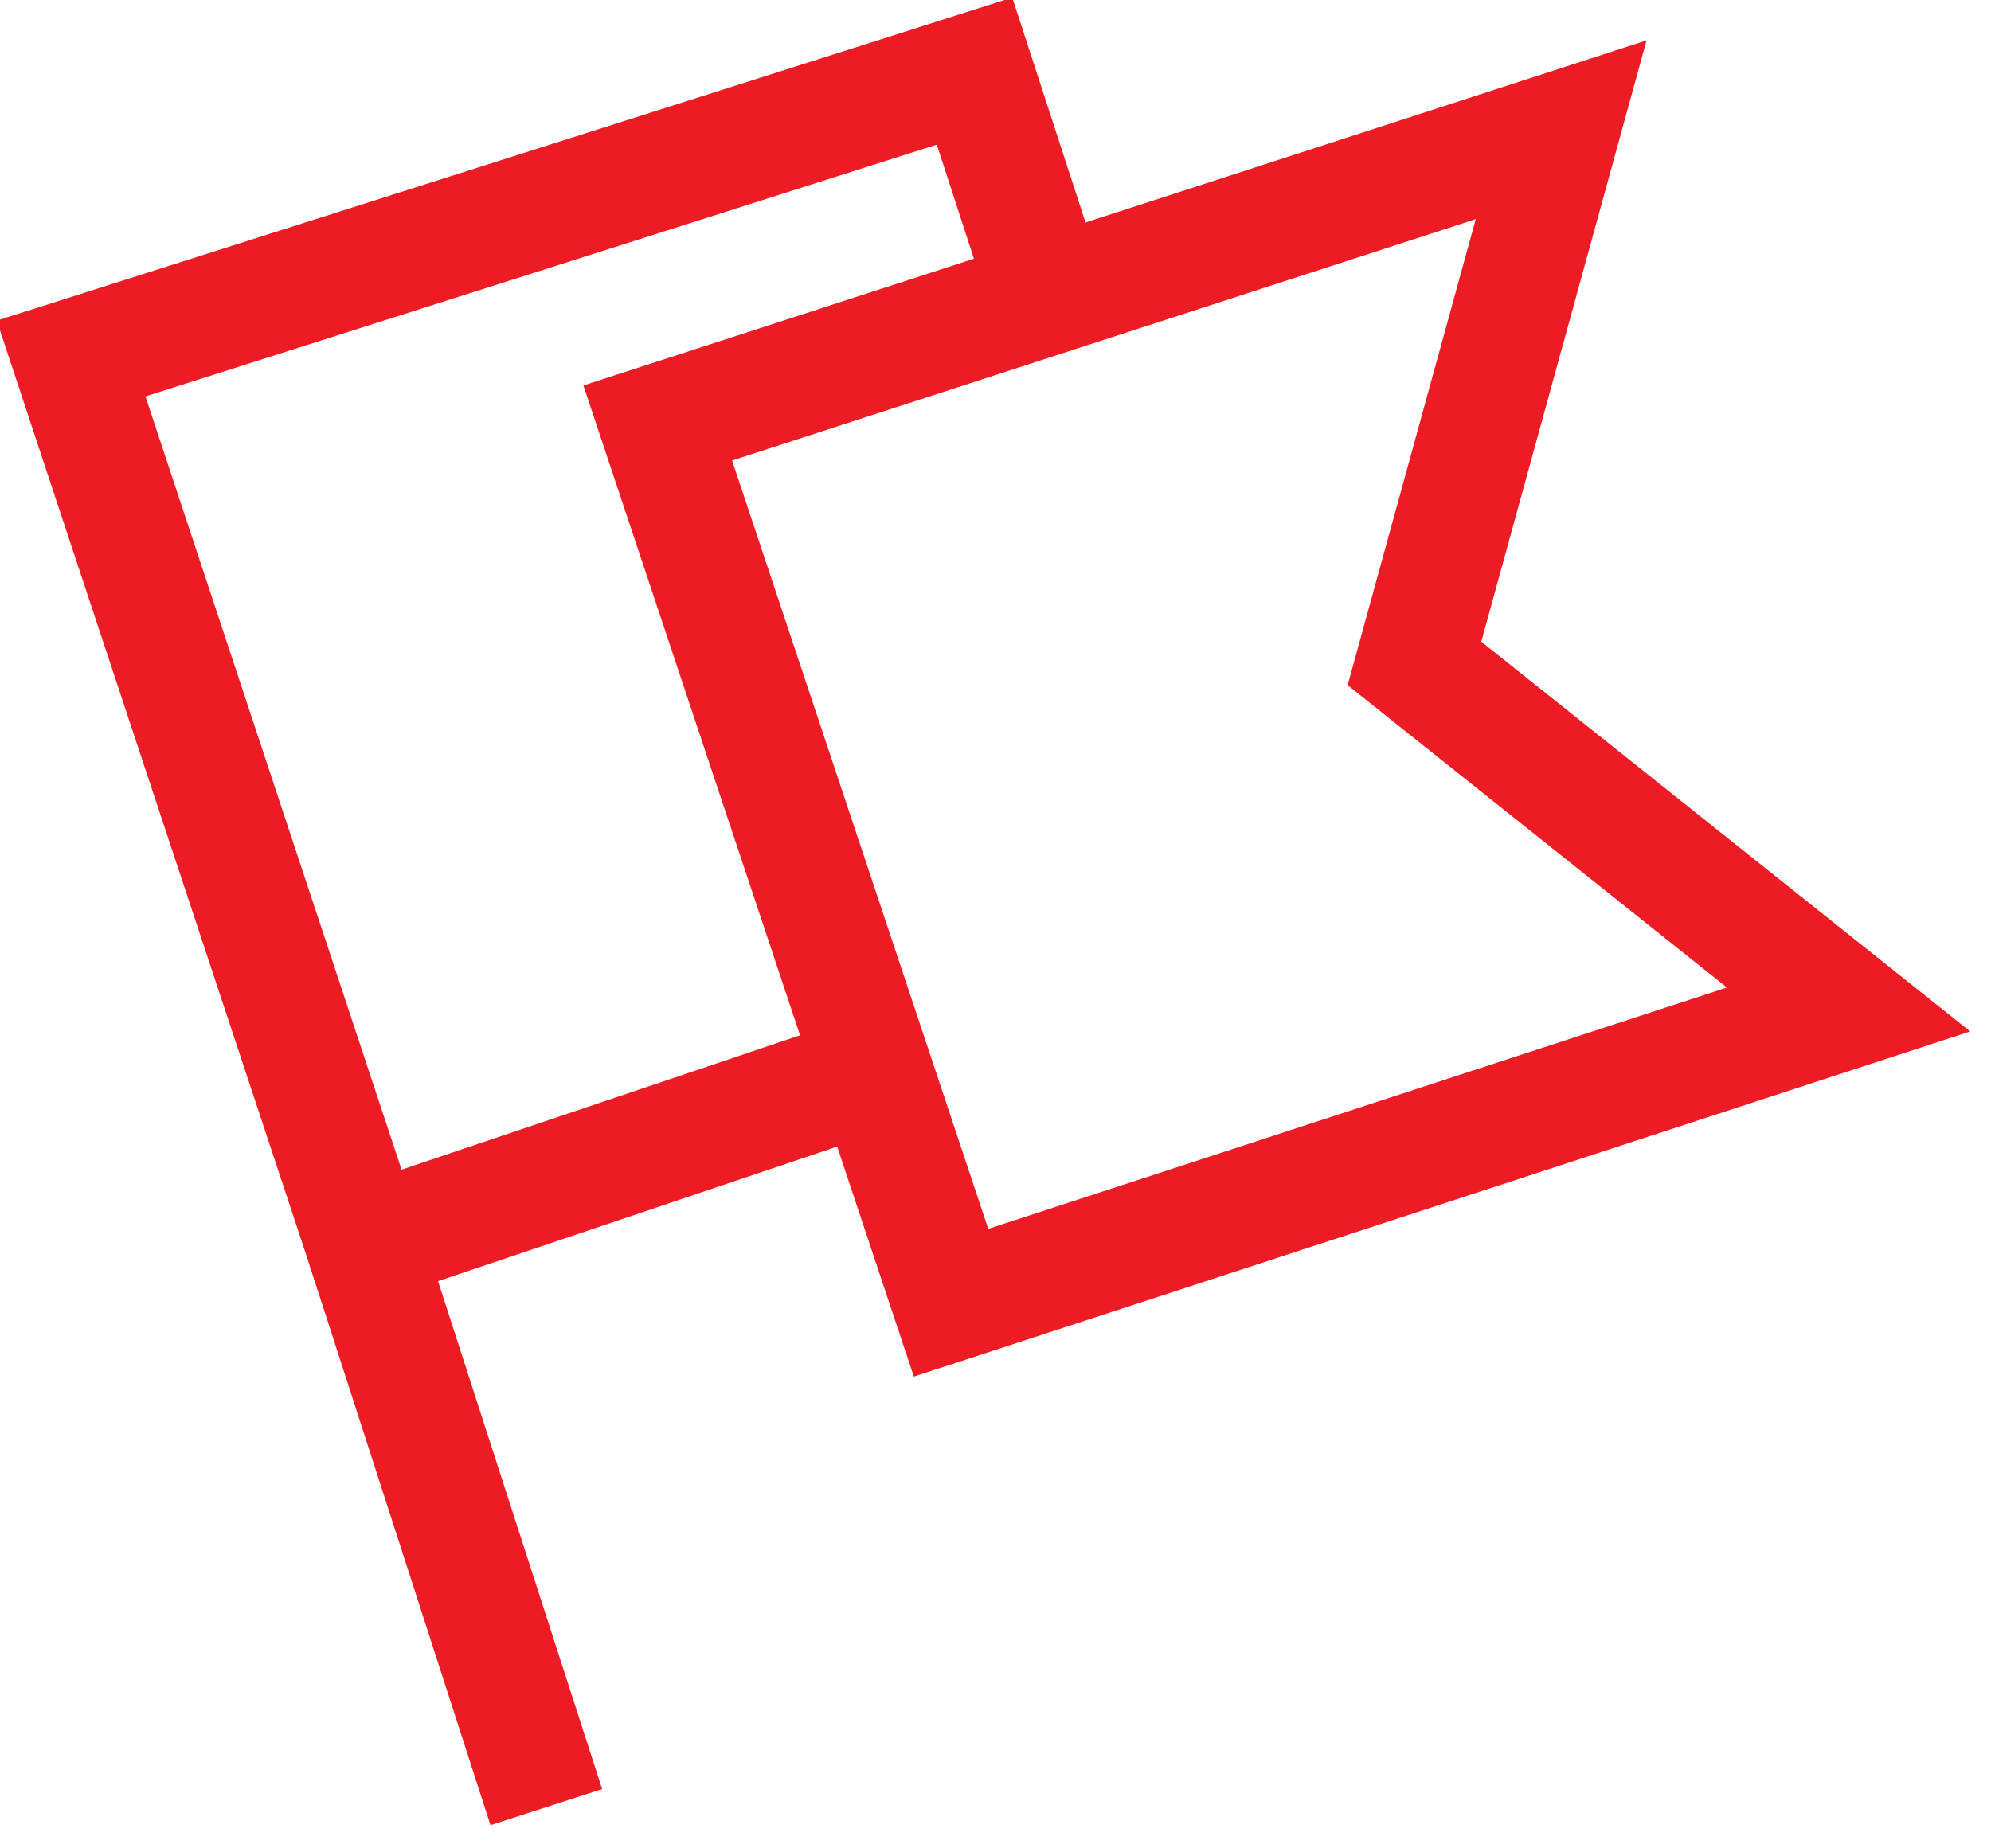
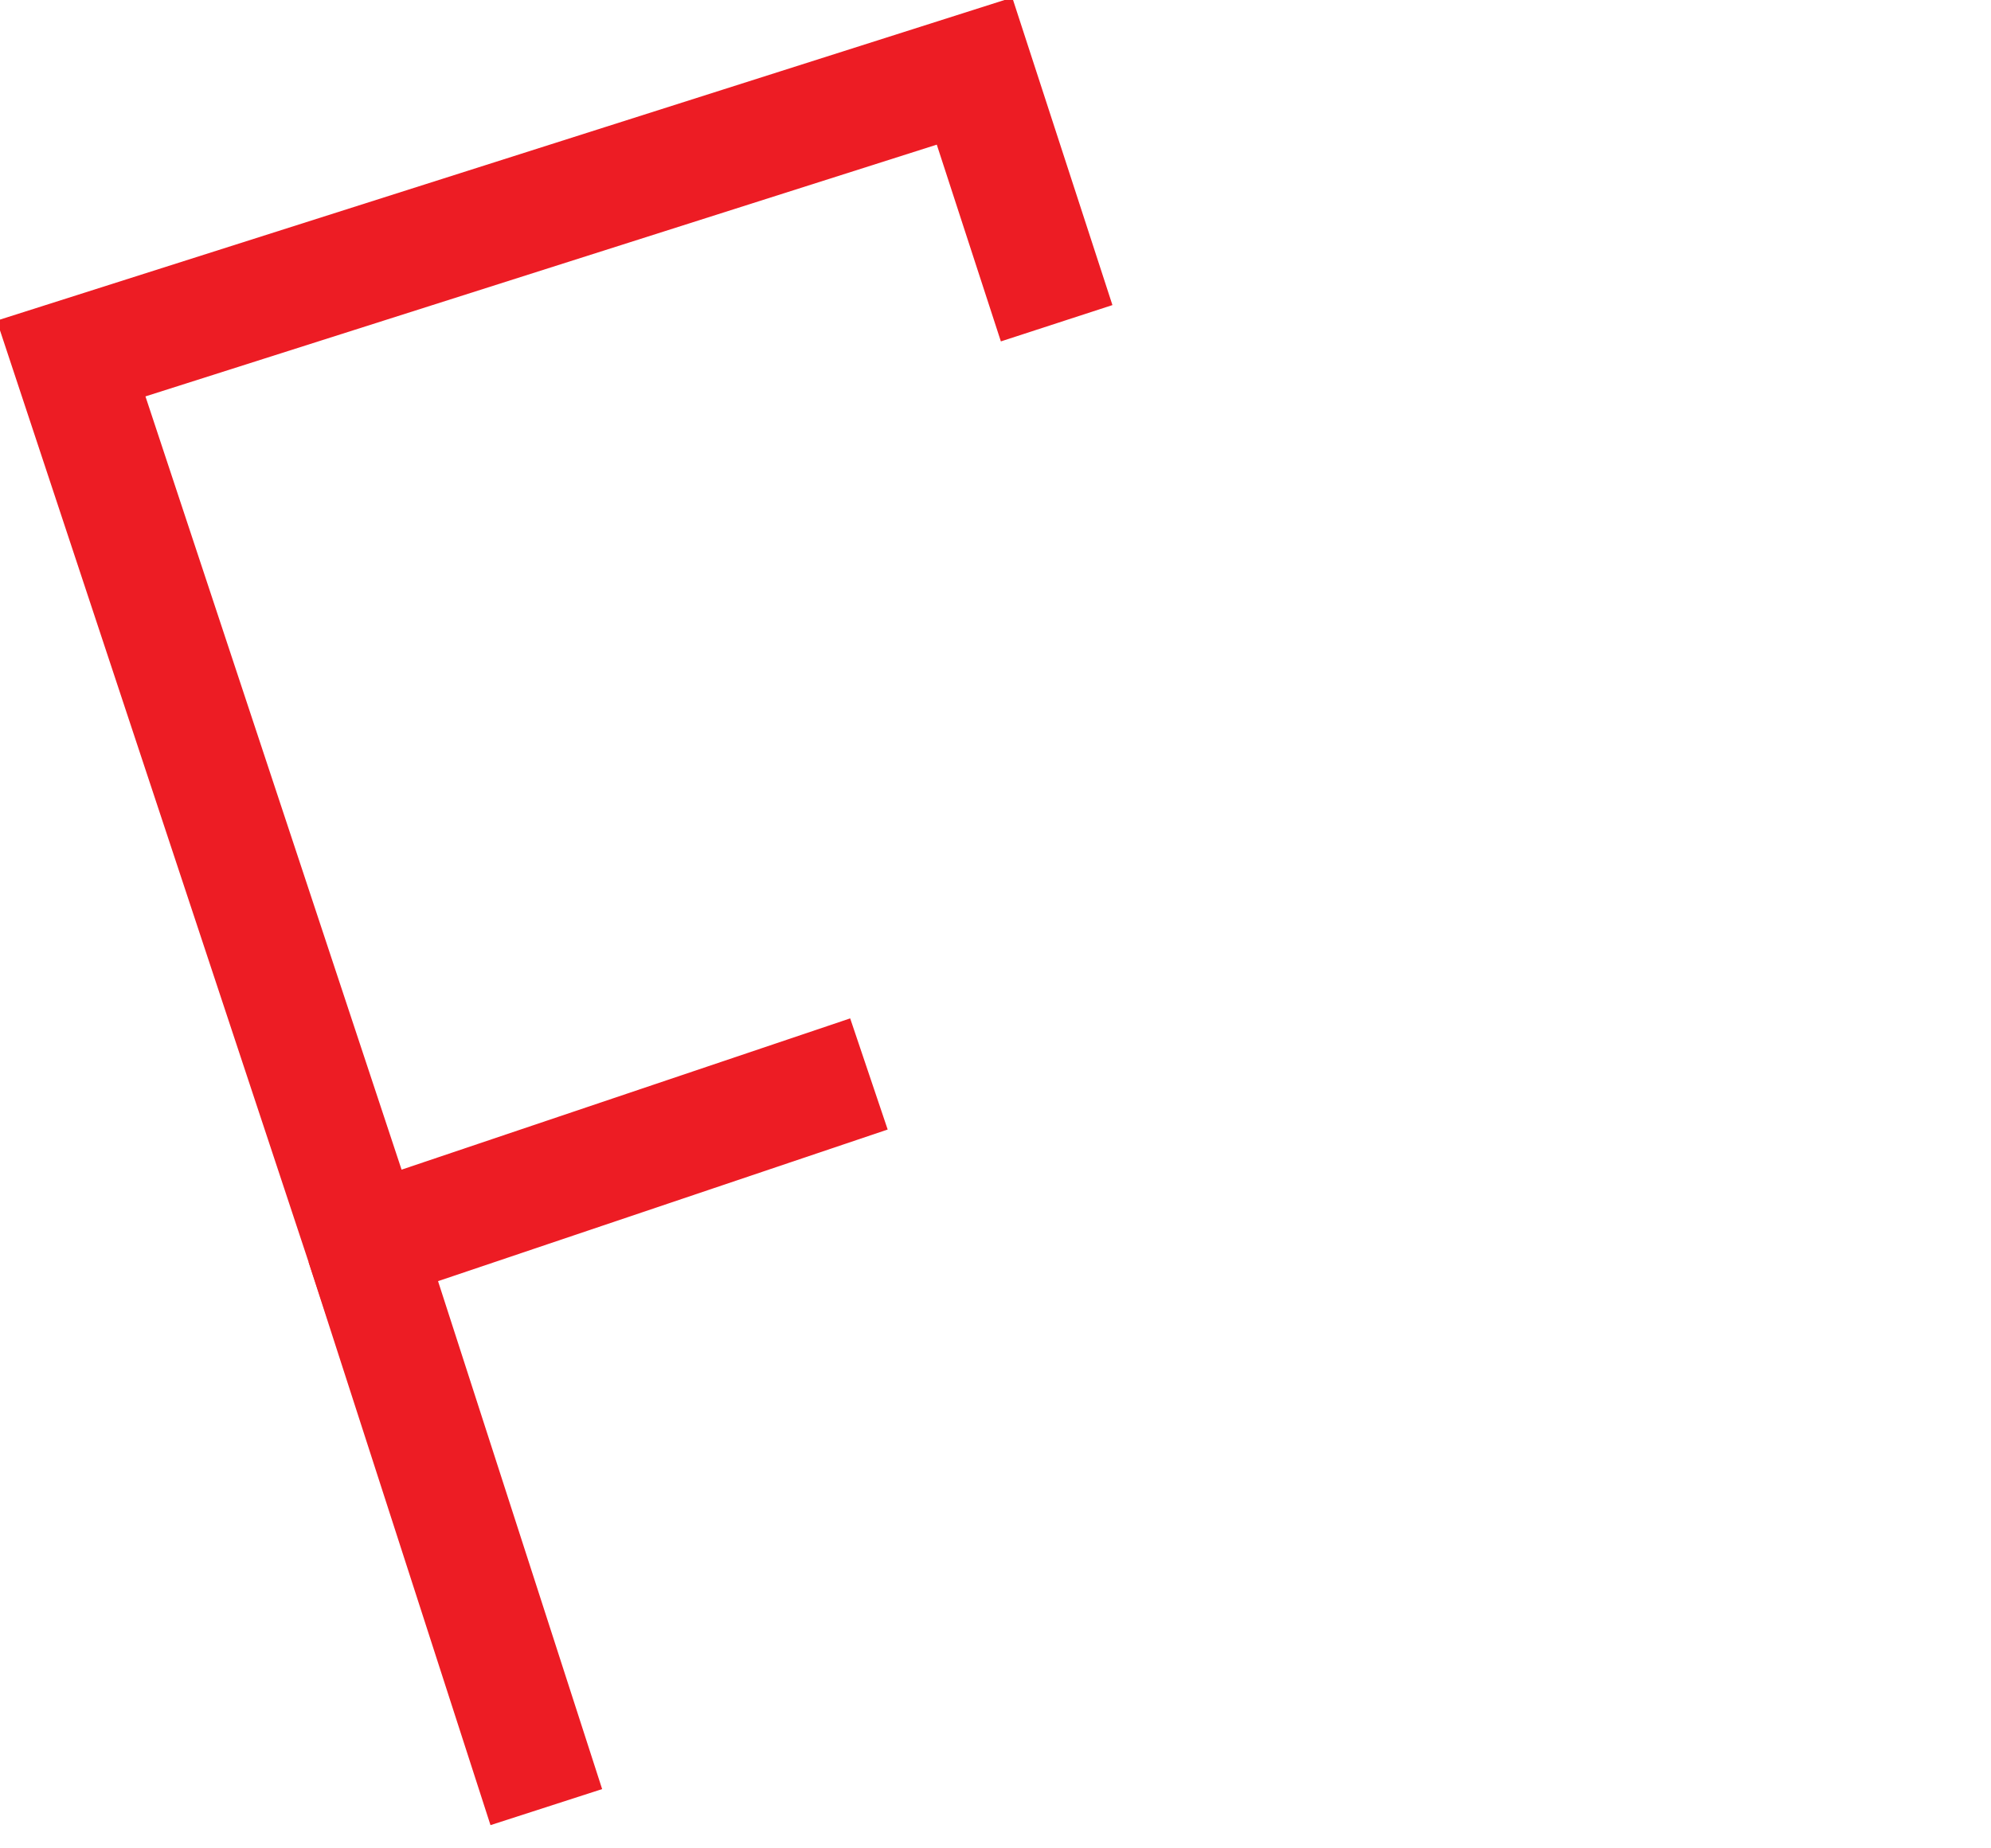
<svg xmlns="http://www.w3.org/2000/svg" width="28px" height="26px" viewBox="0 0 28 26" version="1.1">
  <title>icon/usp/shops</title>
  <desc>Created with Sketch.</desc>
  <defs />
  <g id="usp/teaser/all" stroke="none" stroke-width="1" fill="none" fill-rule="evenodd" transform="translate(-1083, -33)">
    <g id="Row-usp's" stroke="#ED1C24" stroke-width="1.65">
      <g id="usp/teaser/all-copy-3" transform="translate(1059, 0)">
        <g id="icon/usp/shops" transform="translate(25, 34)">
          <polyline id="Shape" points="11.22 14.107 4.125 16.5 0 4.043 12.705 0 13.86 3.547" />
-           <polygon id="Shape" points="24.997 13.2 12.375 17.325 8.25 4.95 20.955 0.825 18.892 8.332" />
          <path d="M4.125,16.5 L6.683,24.42" id="Shape" />
        </g>
      </g>
    </g>
  </g>
</svg>